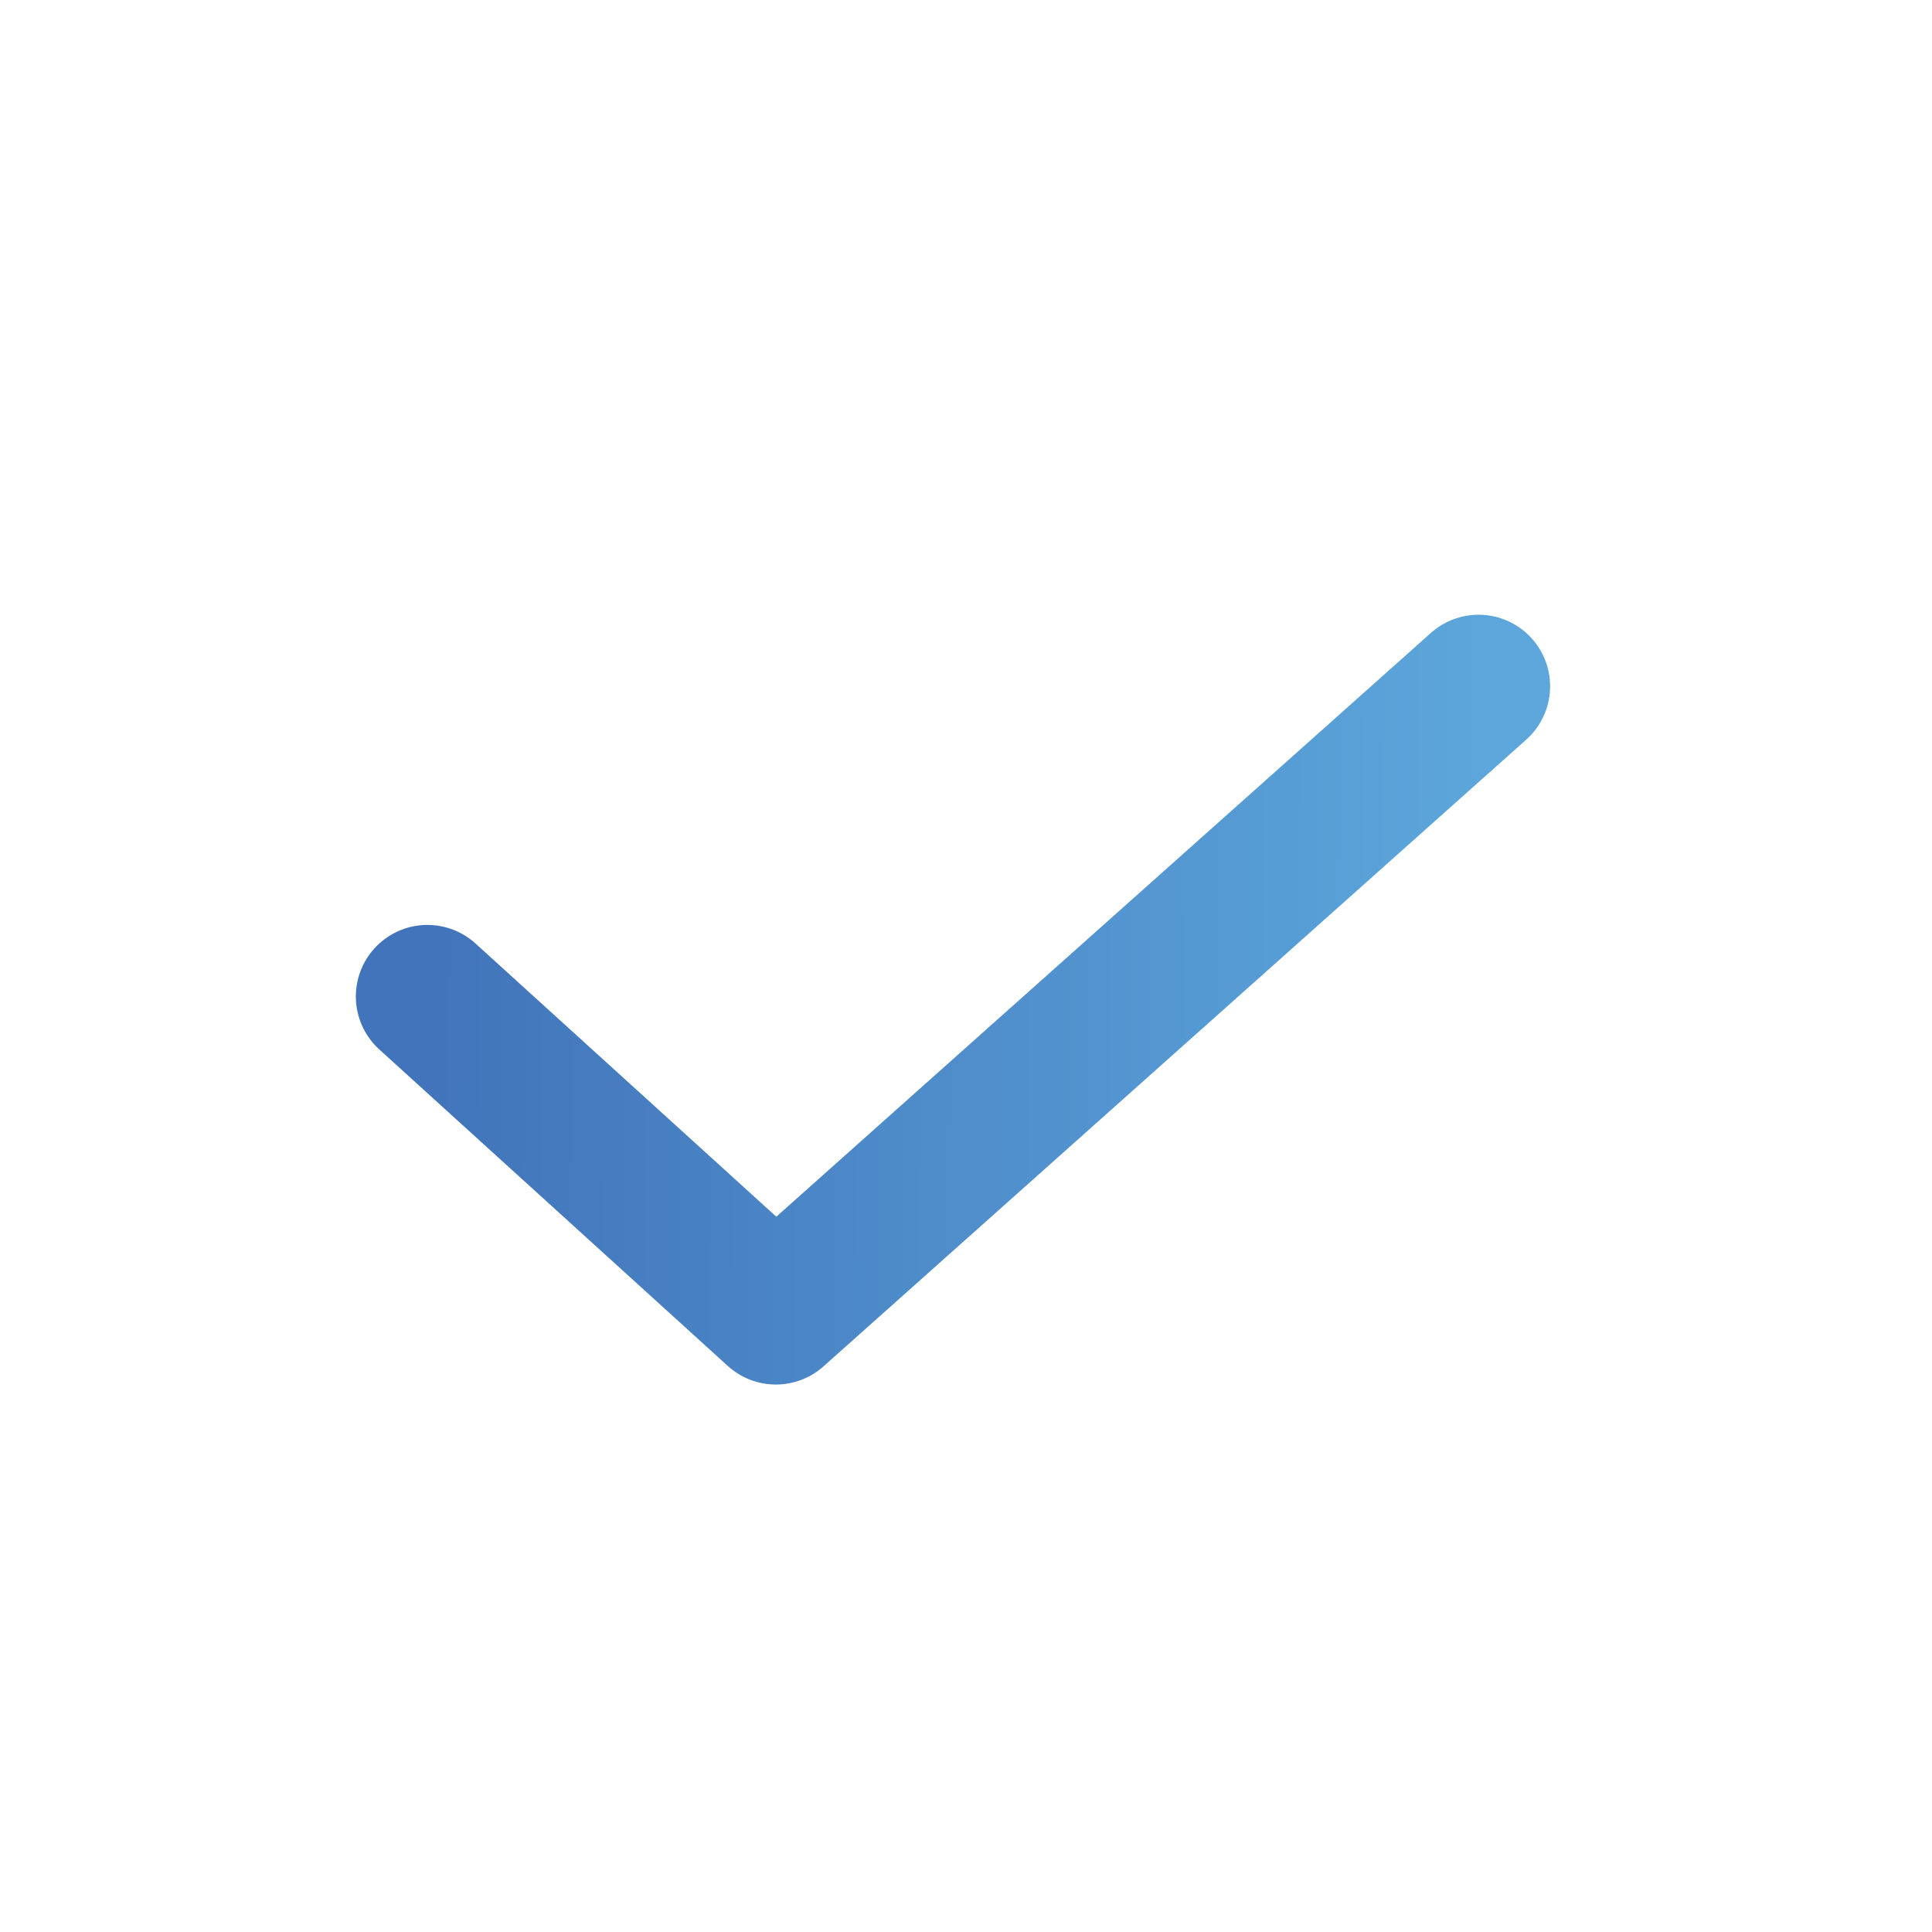
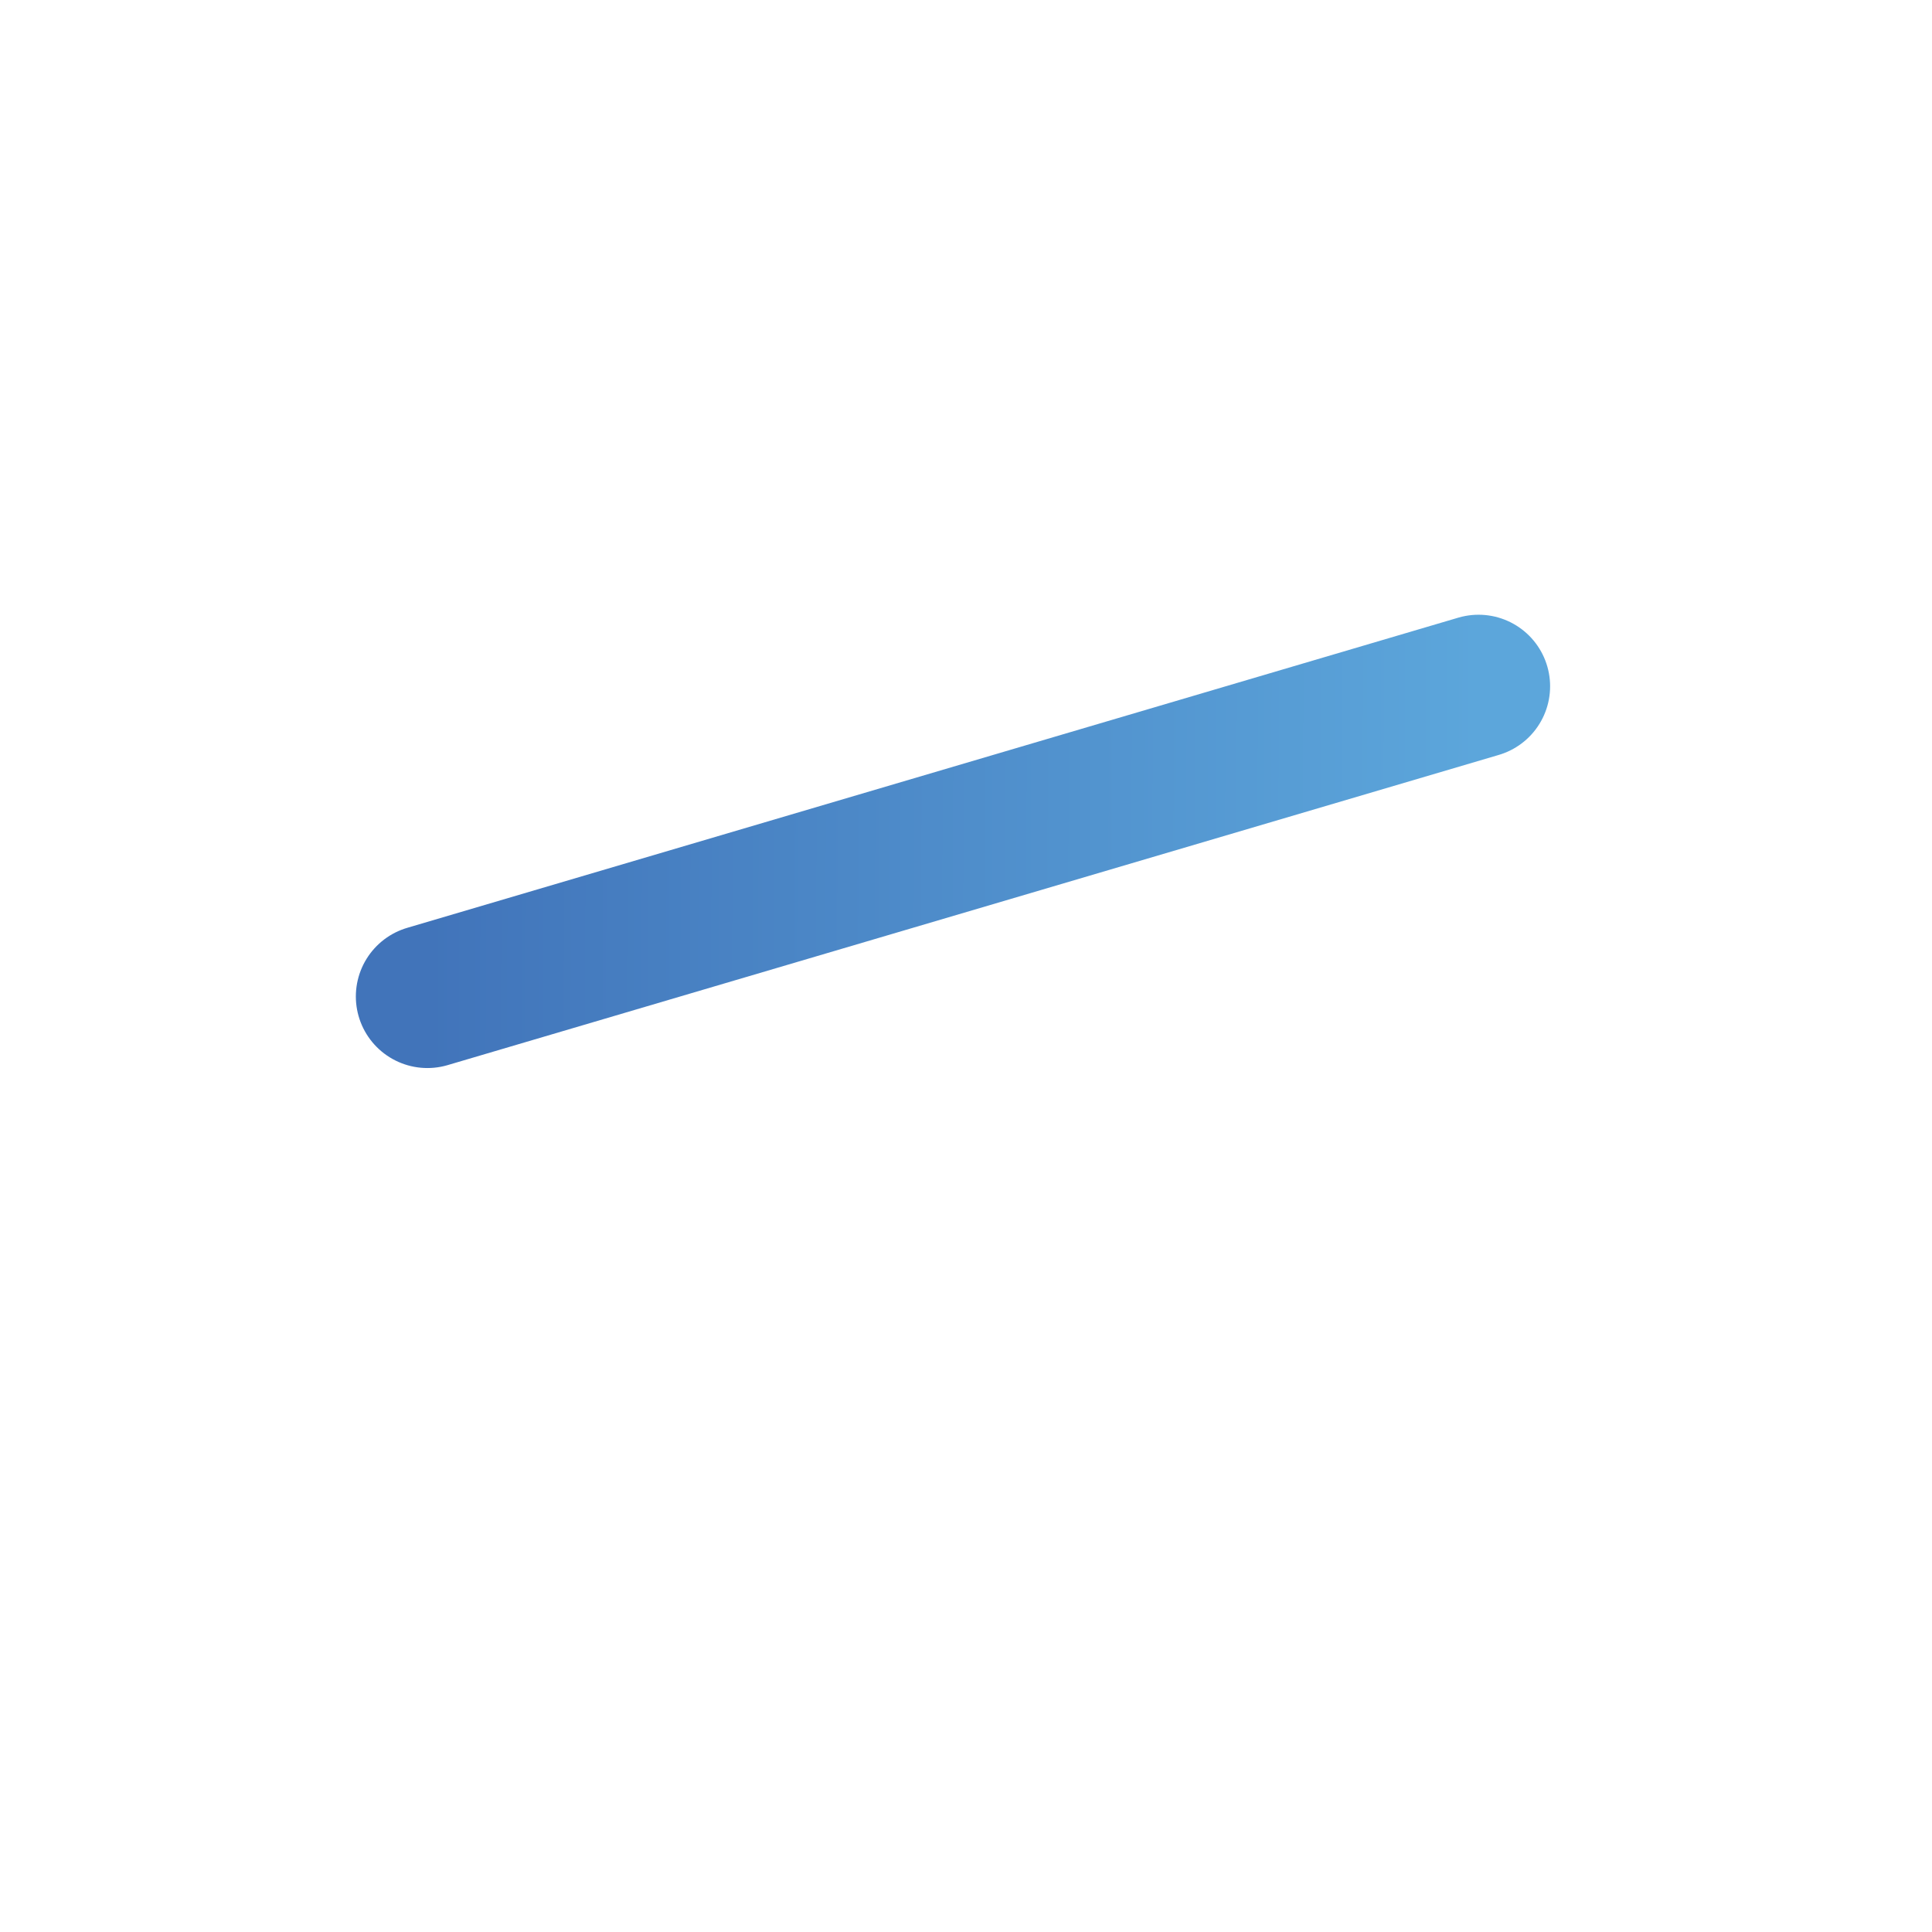
<svg xmlns="http://www.w3.org/2000/svg" width="27" height="27" viewBox="0 0 27 27" fill="none">
-   <path d="M5.973 13.926L10.843 18.349L20.663 9.591" stroke="url(#paint0_linear_1942_1597)" stroke-width="2" stroke-linecap="round" stroke-linejoin="round" />
+   <path d="M5.973 13.926L20.663 9.591" stroke="url(#paint0_linear_1942_1597)" stroke-width="2" stroke-linecap="round" stroke-linejoin="round" />
  <defs>
    <linearGradient id="paint0_linear_1942_1597" x1="5.973" y1="13.926" x2="20.643" y2="13.992" gradientUnits="userSpaceOnUse">
      <stop stop-color="#4174BA" />
      <stop offset="1" stop-color="#5CA6DB" />
    </linearGradient>
  </defs>
</svg>